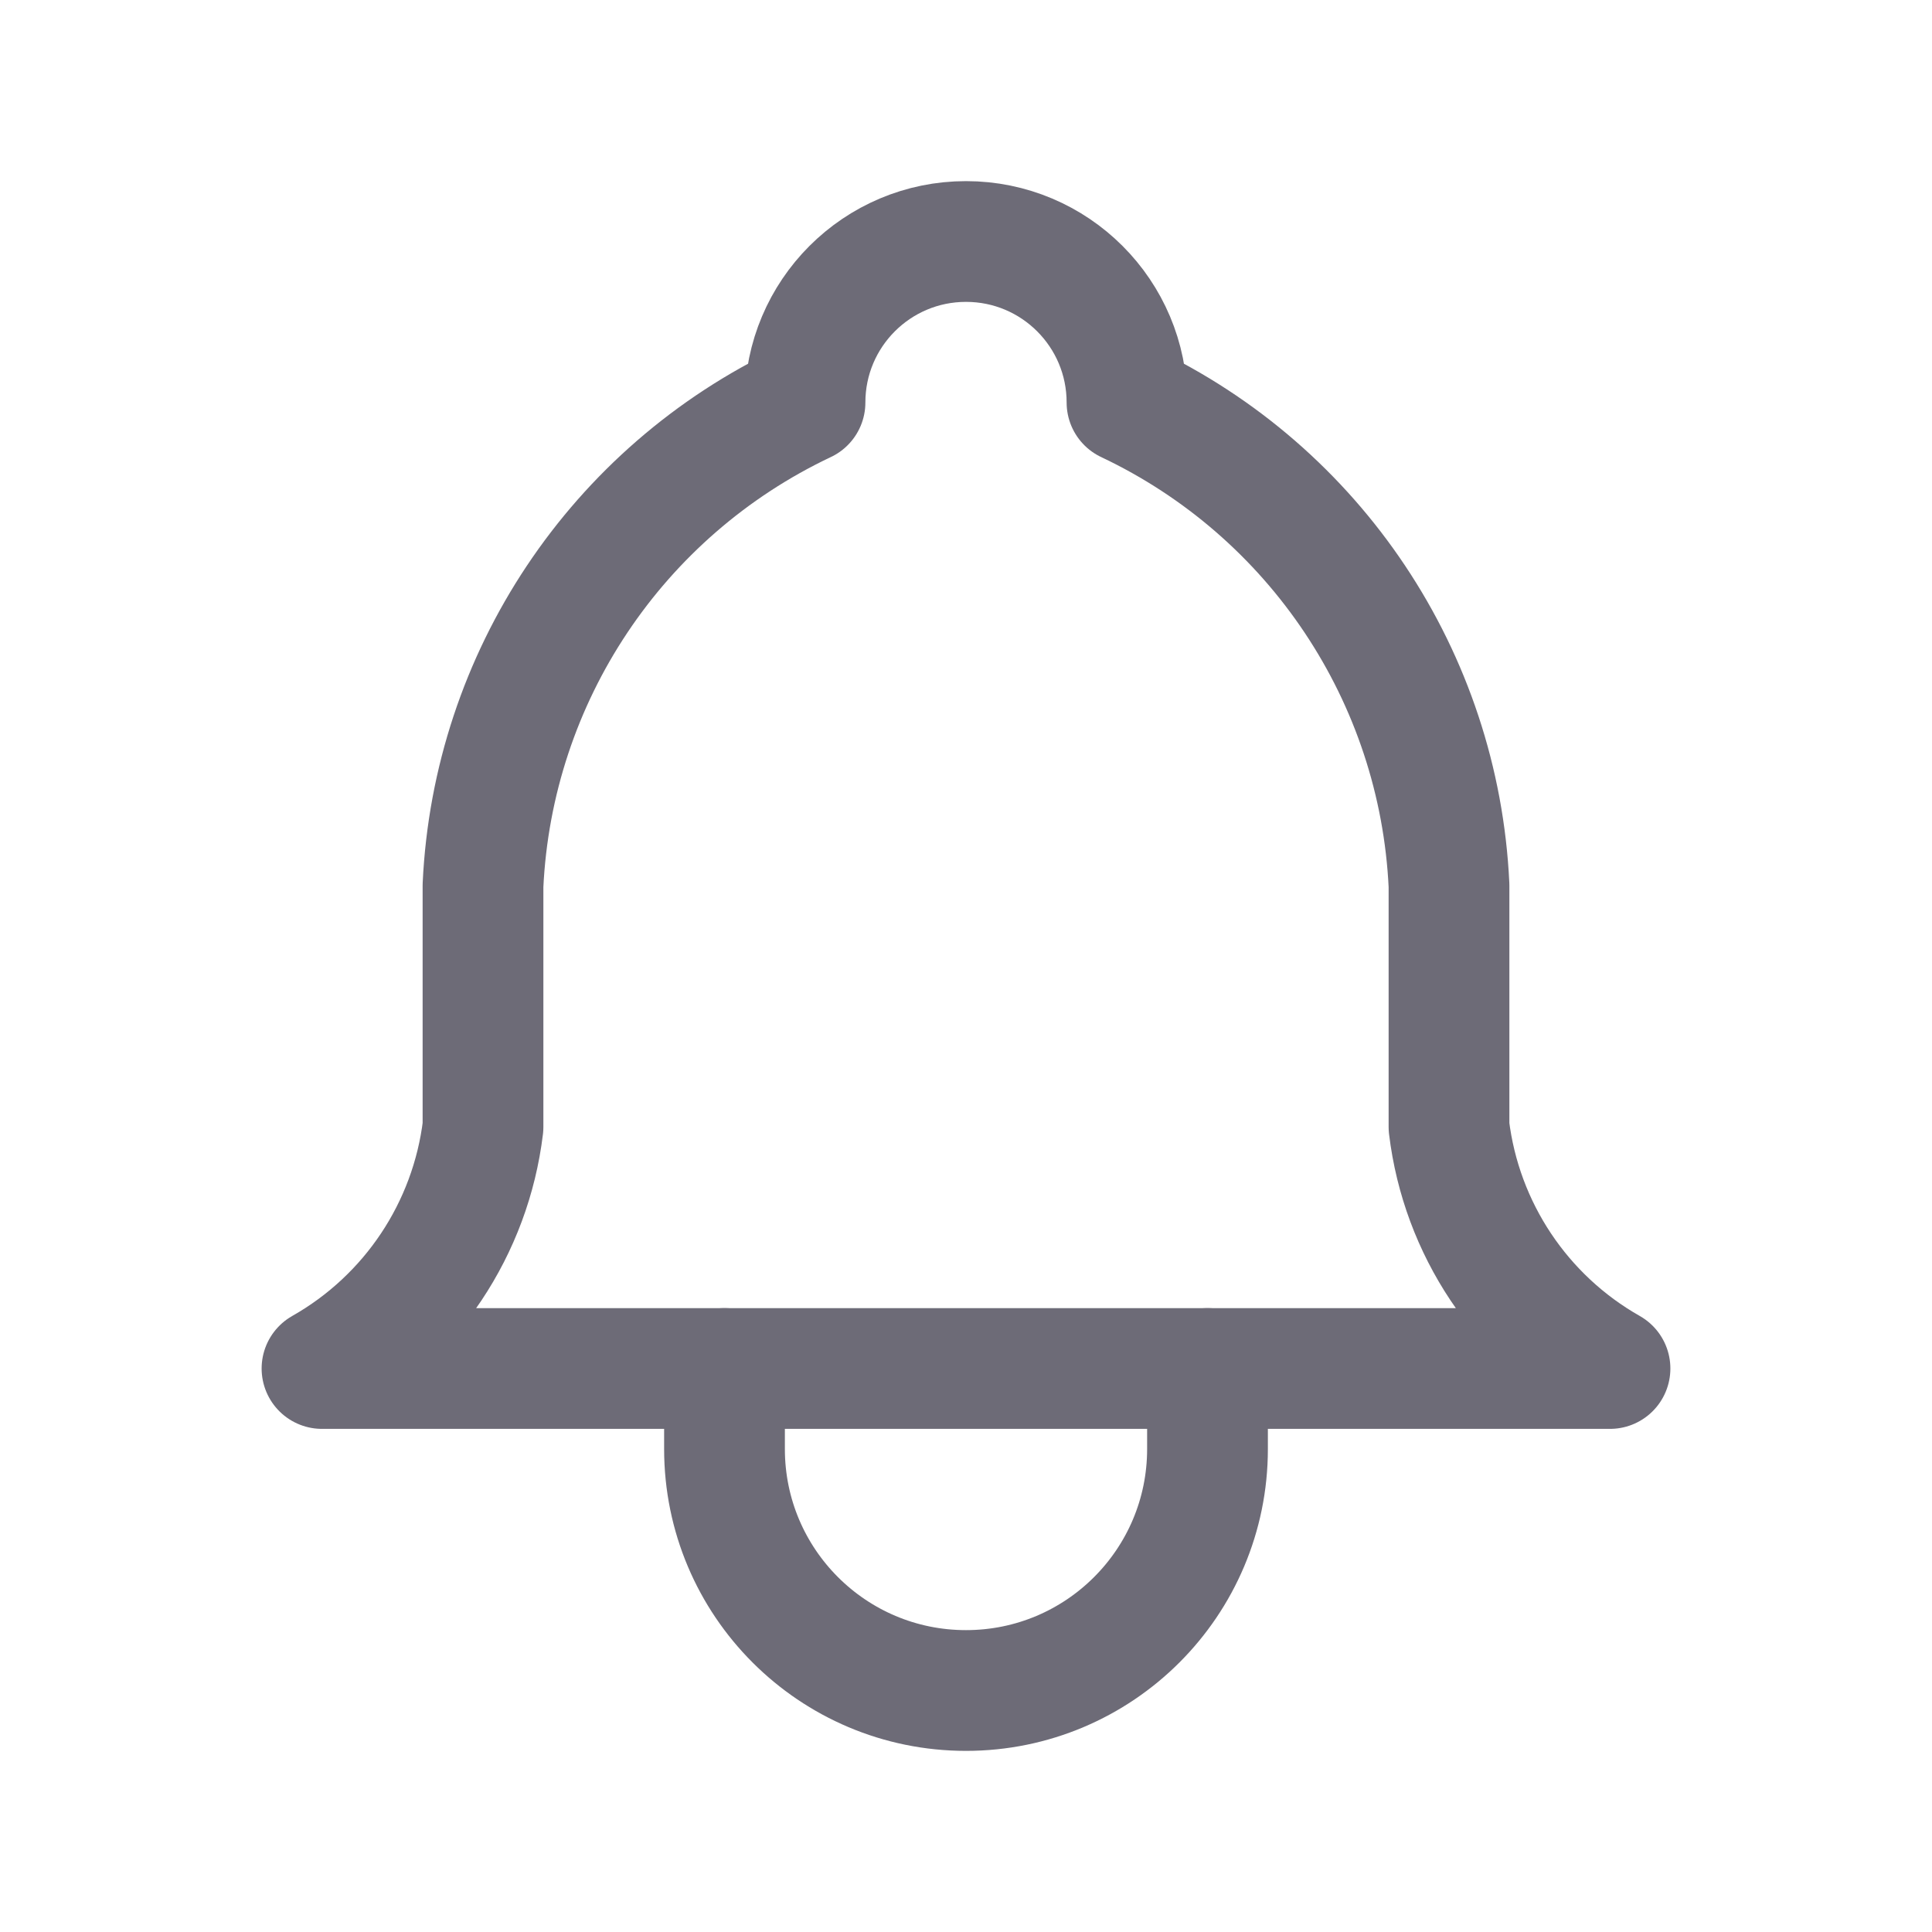
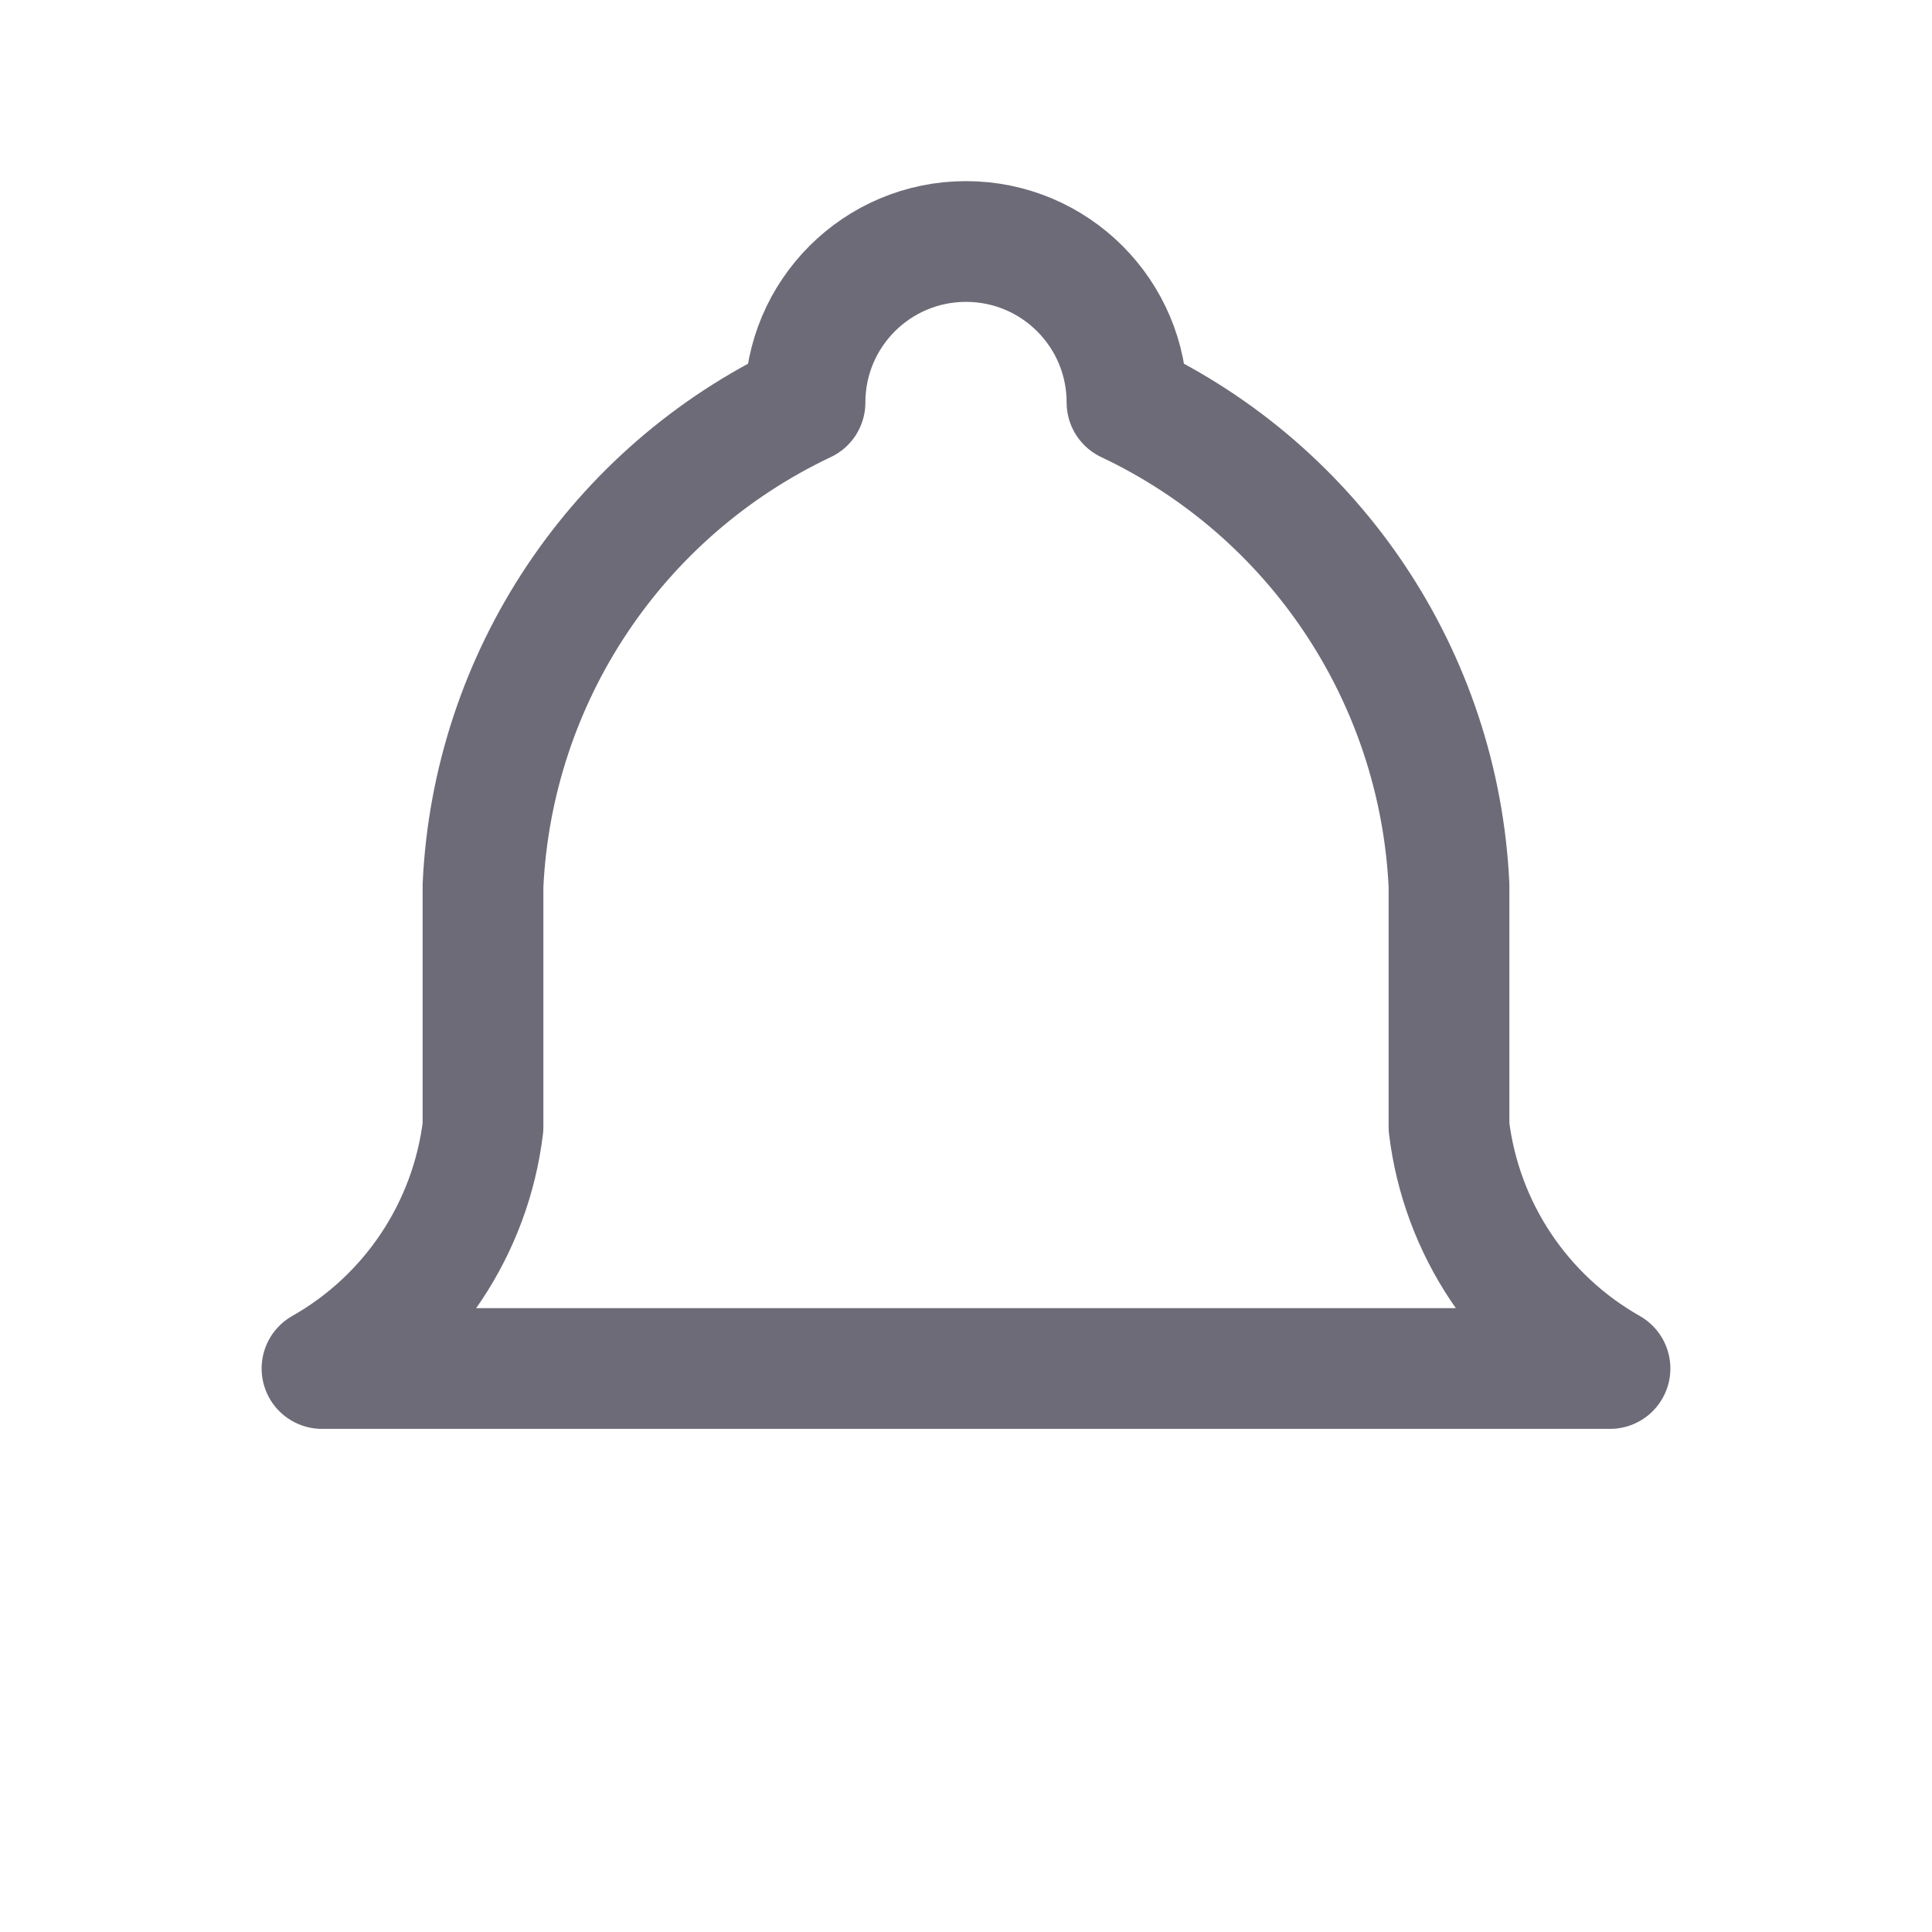
<svg xmlns="http://www.w3.org/2000/svg" width="24" height="24" viewBox="0 0 24 24" fill="none">
  <path d="M10 5C10 3.895 10.895 3 12 3C13.105 3 14 3.895 14 5C16.34 6.107 17.879 8.414 18 11V14C18.153 15.261 18.895 16.374 20 17H4C5.105 16.374 5.847 15.261 6 14V11C6.121 8.414 7.66 6.107 10 5" stroke="#6D6B77" stroke-width="1.5" stroke-linecap="round" stroke-linejoin="round" />
-   <path d="M9 17V18C9 19.657 10.343 21 12 21C13.657 21 15 19.657 15 18V17" stroke="#6D6B77" stroke-width="1.5" stroke-linecap="round" stroke-linejoin="round" />
</svg>